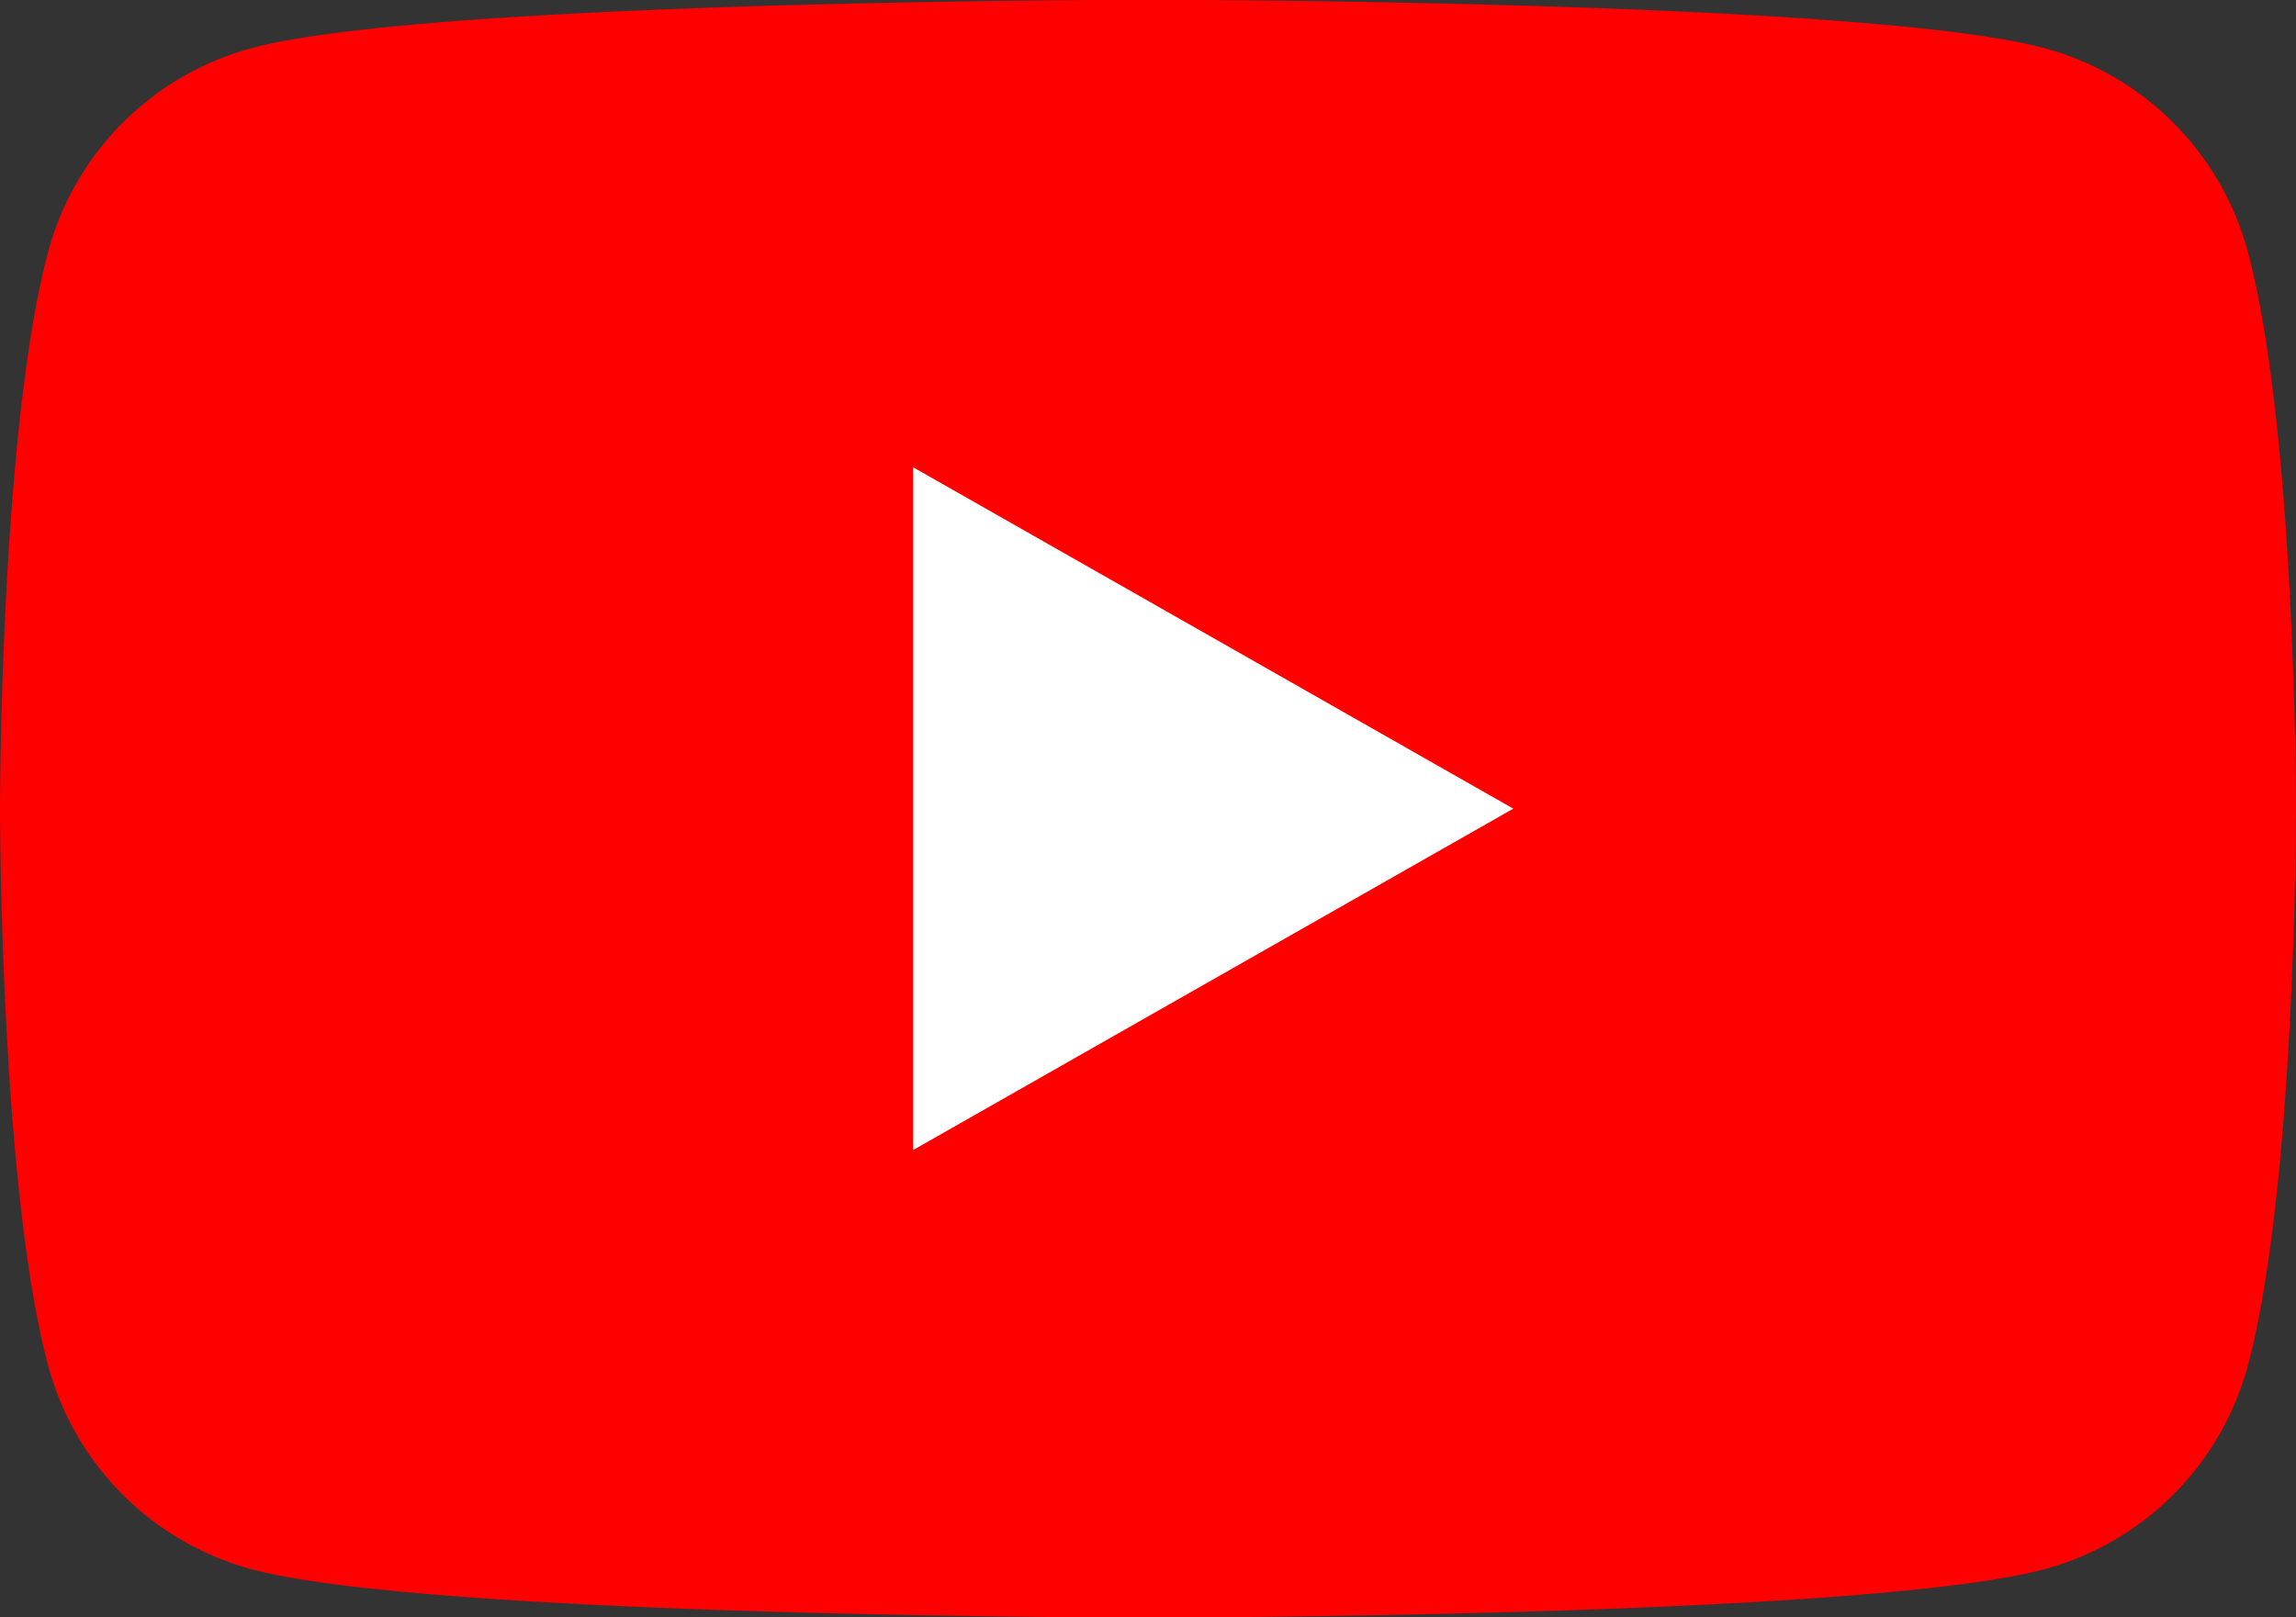
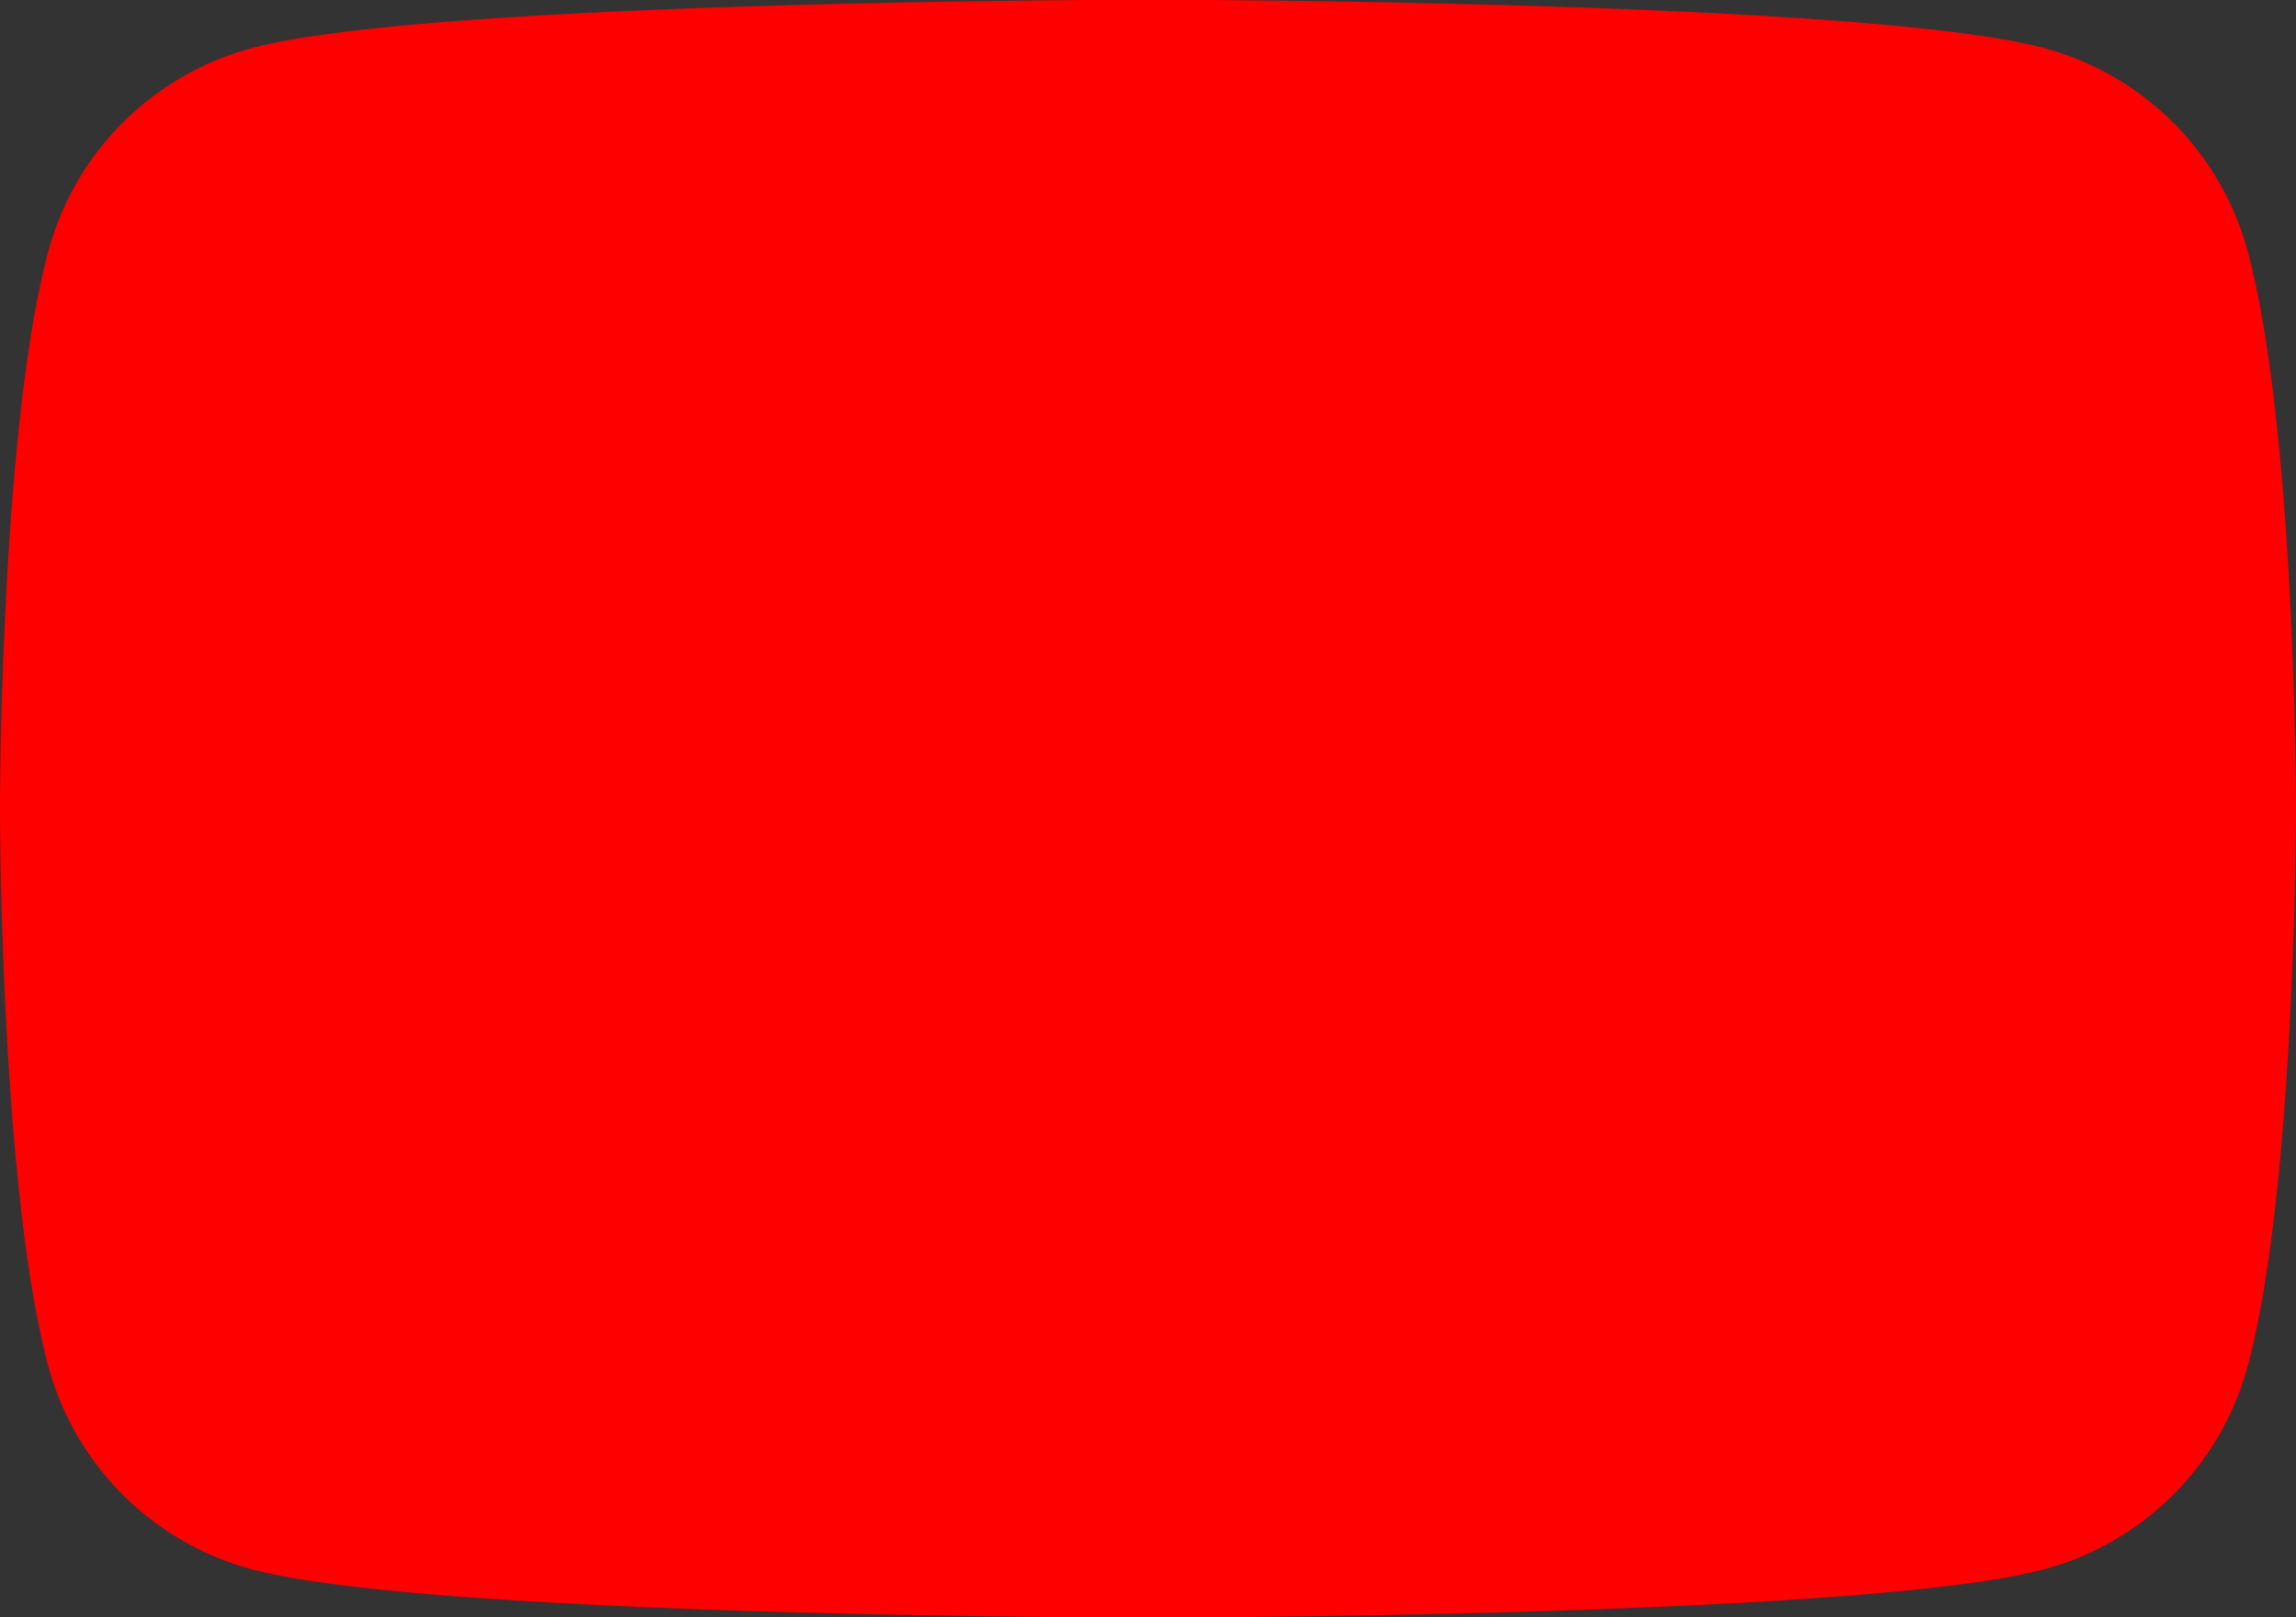
<svg xmlns="http://www.w3.org/2000/svg" width="37.821" height="26.647" viewBox="0 0 37.821 26.647">
  <rect x="0" y="0" width="37.821" height="26.647" fill="#333333" stroke="none" />
  <g id="Group_751" data-name="Group 751" transform="translate(-895.243 -6381.397)">
    <path id="Path_132" data-name="Path 132" d="M932.274,6385.558a4.752,4.752,0,0,0-3.344-3.365c-2.949-.8-14.776-.8-14.776-.8s-11.827,0-14.777.8a4.752,4.752,0,0,0-3.344,3.365c-.79,2.969-.79,9.163-.79,9.163s0,6.193.79,9.162a4.751,4.751,0,0,0,3.344,3.365c2.95.8,14.777.8,14.777.8s11.827,0,14.776-.8a4.751,4.751,0,0,0,3.344-3.365c.79-2.969.79-9.162.79-9.162S933.064,6388.527,932.274,6385.558Z" fill="red" />
-     <path id="Path_133" data-name="Path 133" d="M910.286,6400.344l9.885-5.624-9.885-5.624Z" fill="#fff" />
  </g>
</svg>